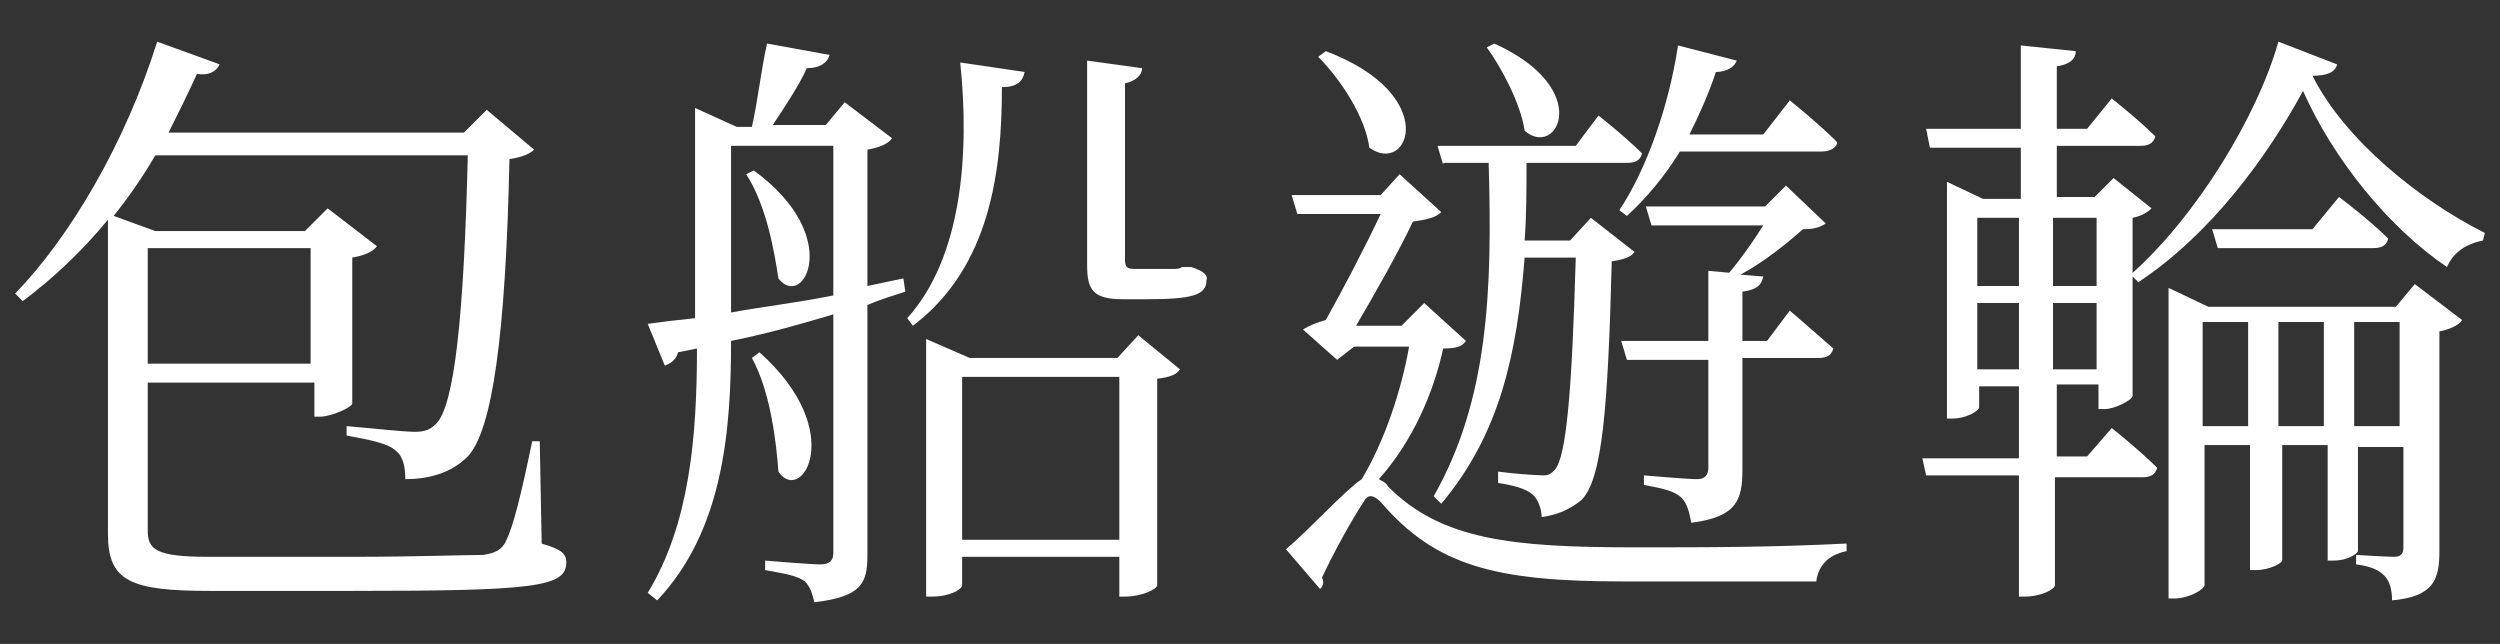
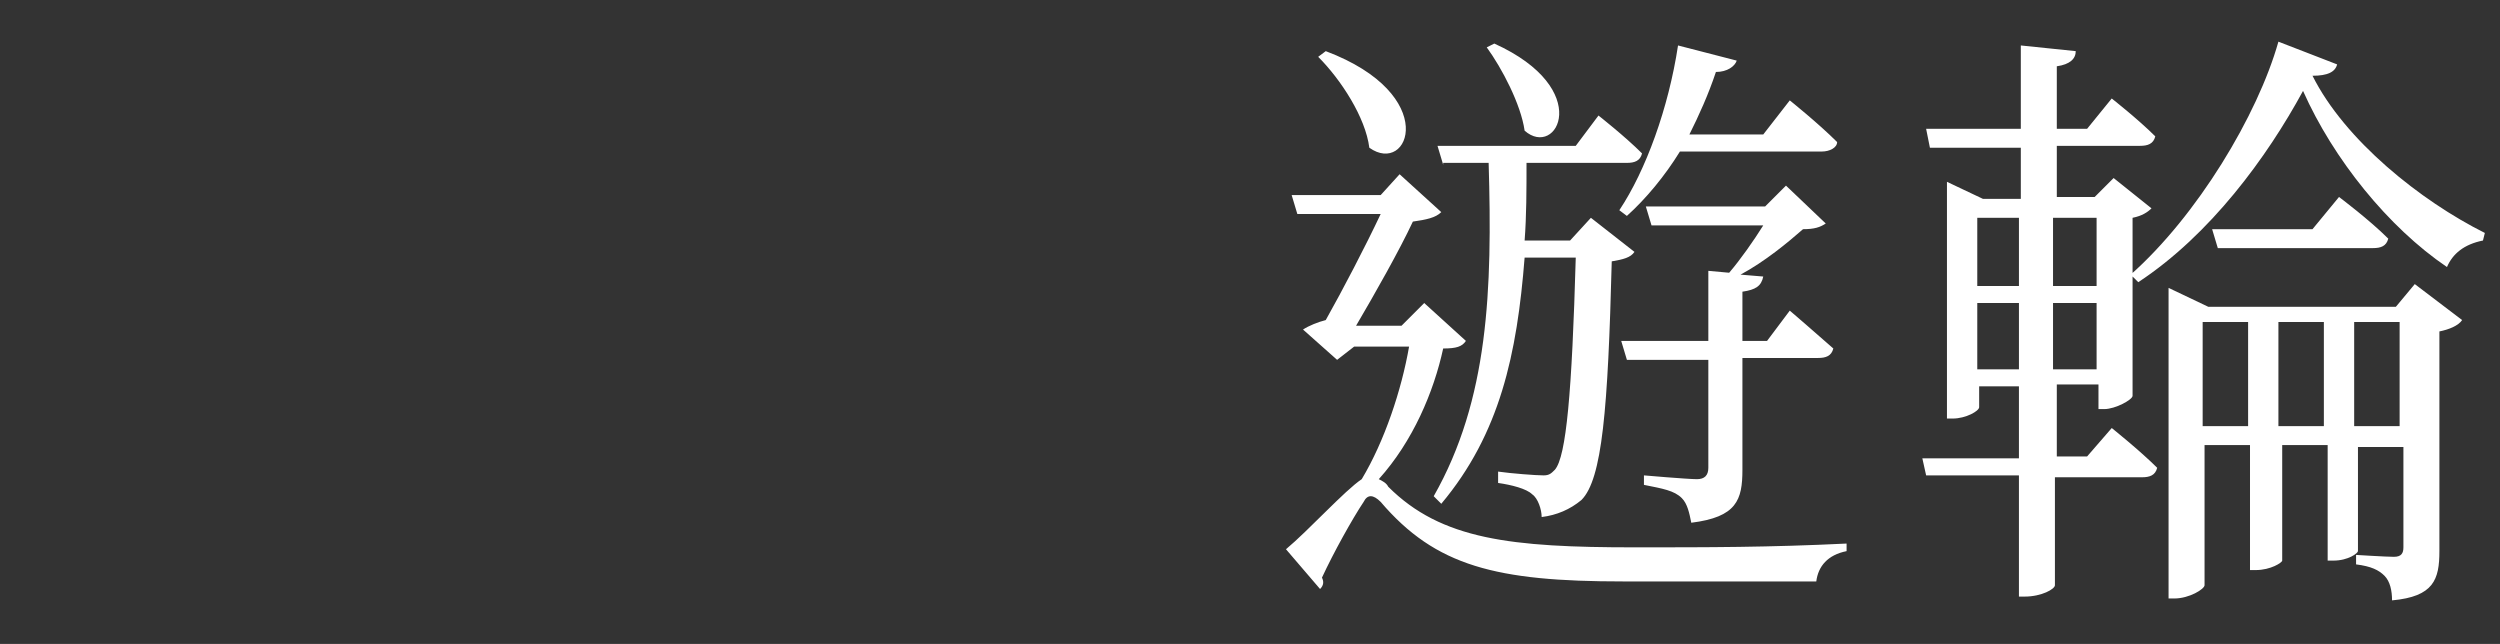
<svg xmlns="http://www.w3.org/2000/svg" height="34" viewBox="0 0 132 34" width="132">
  <rect x="0" y="0" width="132" height="34" fill="#333333" stroke="none" />
  <g fill="#fff">
-     <path d="m28.6 28.7c1 .3 1.3.5 1.3 1 0 1.3-1.7 1.5-11.4 1.5h-7.4c-4.2 0-5.4-.5-5.4-3v-16.6c-1.4 1.7-2.9 3.1-4.5 4.3l-.4-.4c2.9-3 5.8-7.9 7.5-13.3l3.3 1.2c-.2.4-.6.6-1.2.5-.5 1.1-1 2.1-1.5 3.1h15.6l1.2-1.2 2.5 2.1c-.2.2-.6.4-1.3.5-.2 9.3-.9 14.3-2.2 15.7-.9.9-2.1 1.2-3.3 1.2 0-.6-.1-1.2-.5-1.5-.4-.4-1.5-.6-2.6-.8v-.5c1.2.1 3 .3 3.6.3.5 0 .8-.1 1.1-.4 1-.9 1.5-5.8 1.7-14.2h-16.5c-.7 1.2-1.4 2.2-2.2 3.2l2.2.8h7.9l1.2-1.2 2.6 2c-.2.3-.7.5-1.3.6v7.7c0 .2-1.1.7-1.7.7h-.3v-1.8h-8.8v7.8c0 1 .4 1.4 3.2 1.4h7.5c3.5 0 6-.1 7-.1.7-.1 1-.3 1.2-.7.4-.8.8-2.4 1.4-5.3h.4zm-20.8-15.6v6.1h8.6v-6.1s-8.6 0-8.6 0z" />
-     <path d="m47.8 15.4c-.6.2-1.3.4-2 .7v13.2c0 1.5-.3 2.2-2.8 2.5-.1-.4-.2-.8-.5-1.1-.4-.3-1-.4-2.1-.6v-.5s2.4.2 2.9.2.7-.2.7-.6v-12.6c-1.7.5-3.4 1-5.4 1.4 0 4.7-.4 10-3.9 13.7l-.5-.4c2.2-3.6 2.6-8.2 2.6-12.9l-1 .2c-.1.4-.4.6-.7.7l-.9-2.2c.7-.1 1.5-.2 2.5-.3v-11.1l2.2 1h.8c.3-1.3.5-3.1.8-4.4l3.3.6c-.1.4-.5.7-1.2.7-.4.9-1.2 2.1-1.8 3h2.8l1-1.2 2.5 1.9c-.2.3-.7.5-1.3.6v7.2l1.9-.4zm-9.2 1.1c1.6-.3 3.4-.5 5.4-.9v-7.9h-5.4zm1.2-7.5c4.8 3.5 2.6 7.4 1.3 5.7-.2-1.3-.6-3.8-1.7-5.5zm.3 9.6c4.7 4.2 2.2 8.1 1 6.3-.1-1.4-.4-4.2-1.4-6zm14-14.8c-.1.5-.4.8-1.2.8 0 4.4-.6 9.5-4.7 12.6l-.3-.4c2.9-3.2 3.3-8.7 2.8-13.5zm6 13.9 2.2 1.8c-.2.3-.5.4-1.2.5v10.9c0 .2-.8.6-1.7.6h-.3v-2.1h-8.3v1.5c0 .2-.6.6-1.6.6h-.3v-13.6l2.3 1h7.8zm-1 10.8v-8.6h-8.3v8.6zm3.8-14.4c.6.2.9.4.8.7 0 .8-.8 1-3.2 1h-1.2c-1.6 0-1.9-.5-1.9-1.8v-10.8l2.9.4c0 .4-.4.7-.9.8v9.3c0 .4.1.5.5.5h2c.2 0 .4 0 .5-.1z" />
    <path d="m77.4 18c-.2.3-.5.4-1.2.4-.5 2.3-1.6 4.9-3.4 6.9.2.1.4.2.5.4 2.8 2.8 6.5 3.2 13 3.2 3.9 0 7.1 0 11.2-.2v.4c-1 .2-1.5.8-1.6 1.6h-10.2c-6.7 0-9.9-.8-12.8-4.2-.4-.4-.7-.4-.9 0-.6.9-1.6 2.7-2.2 4 .1.2.1.4-.1.6l-1.8-2.1c1.2-1 3.1-3.1 4-3.7 1.2-2 2.1-4.7 2.5-7h-2.9l-.9.7-1.8-1.6c.3-.2.8-.4 1.2-.5.9-1.6 2.1-3.9 2.9-5.6h-4.4l-.3-1h4.7l1-1.1 2.2 2c-.3.3-.8.4-1.5.5-.7 1.5-2 3.8-3 5.5h2.4l1.2-1.2zm-7.4-15.3c6.1 2.3 4.4 6.6 2.3 5.1-.2-1.6-1.5-3.6-2.7-4.8zm6.2 6-.3-1h7.3l1.2-1.6s1.4 1.1 2.3 2c-.1.4-.4.5-.8.5h-5.3c0 1.4 0 2.8-.1 4.1h2.4l1.1-1.2 2.3 1.8c-.2.3-.6.4-1.2.5-.2 7.8-.5 11.5-1.6 12.6-.6.5-1.3.8-2.1.9 0-.4-.2-1-.5-1.2-.3-.3-1.1-.5-1.8-.6v-.6c.7.1 2 .2 2.4.2.3 0 .4-.1.6-.3.6-.7.9-4.1 1.1-11.2h-2.7c-.4 5.1-1.3 9.3-4.4 13l-.4-.4c2.9-5.1 3.1-10.9 2.9-17.6h-2.4zm2.7-6.4c5.3 2.4 3.3 6.1 1.6 4.6-.2-1.4-1.2-3.3-2-4.4zm6.6 8.8c1.4-2.1 2.6-5.4 3.1-8.7l3.1.8c-.1.3-.5.6-1.1.6-.4 1.2-.9 2.3-1.4 3.3h3.9l1.4-1.8s1.5 1.2 2.5 2.2c0 .3-.4.5-.8.5h-7.5c-.8 1.3-1.8 2.5-2.8 3.4zm1.3 14s2.3.2 2.8.2c.4 0 .6-.2.6-.6v-5.7h-4.3l-.3-1h4.6v-3.7l1.1.1c.6-.7 1.3-1.7 1.8-2.5h-5.9l-.3-1h6.3l1.1-1.1 2.1 2c-.3.2-.6.3-1.2.3-.8.7-2 1.7-3.3 2.4l1.2.1c-.1.5-.4.7-1.1.8v2.6h1.3l1.2-1.6s1.4 1.2 2.3 2c-.1.4-.4.5-.8.5h-4v5.9c0 1.6-.3 2.5-2.7 2.8-.1-.5-.2-1-.5-1.3-.4-.4-1-.5-2-.7z" />
    <path d="m111.5 22.6s1.5 1.2 2.4 2.1c-.1.4-.4.5-.8.5h-4.6v5.7c0 .2-.7.6-1.6.6h-.3v-6.4h-4.9l-.2-.9h5.1v-3.8h-2.1v1.1c0 .2-.7.6-1.4.6h-.3v-12.5l1.9.9h2v-2.7h-4.8l-.2-1h5v-4.4l2.9.3c0 .4-.3.7-1 .8v3.3h1.6l1.3-1.6s1.4 1.1 2.3 2c-.1.4-.4.5-.8.5h-4.4v2.7h2l1-1 2 1.6c-.2.2-.5.4-1 .5v9.4c0 .2-.9.7-1.5.7h-.3v-1.3h-2.2v3.8h1.6zm-7.1-11.1v3.6h2.2v-3.6s-2.2 0-2.2 0zm0 8h2.2v-3.5h-2.2zm4-8v3.6h2.3v-3.6s-2.3 0-2.3 0zm2.3 8v-3.5h-2.3v3.5zm12.7-16.1c-.1.4-.5.6-1.3.6 1.7 3.4 5.7 6.6 9.1 8.3l-.1.4c-1 .2-1.6.7-1.9 1.4-3.1-2.1-6-5.7-7.6-9.3-1.9 3.5-4.9 7.6-8.7 10.1l-.4-.4c3.5-3.1 6.7-8.4 7.8-12.3zm4.1 11.6 2.5 1.9c-.2.3-.7.5-1.2.6v11.6c0 1.5-.3 2.4-2.5 2.6 0-.5-.1-1-.4-1.3s-.7-.5-1.5-.6v-.5s1.6.1 2 .1.5-.2.5-.5v-5.3h-2.4v5.5c0 .1-.5.5-1.3.5h-.3v-6.1h-2.4v6.1c0 .1-.6.5-1.4.5h-.3v-6.6h-2.4v7.4c0 .2-.8.7-1.6.7h-.3v-16.4l2.1 1h9.9zm-8.8 7.5v-5.5h-2.4v5.5zm4.8-12.1s1.6 1.2 2.6 2.2c-.1.4-.4.5-.8.5h-8.2l-.3-1h5.3zm-.8 12.1v-5.5h-2.4v5.5zm4 0v-5.5h-2.4v5.5z" />
  </g>
</svg>